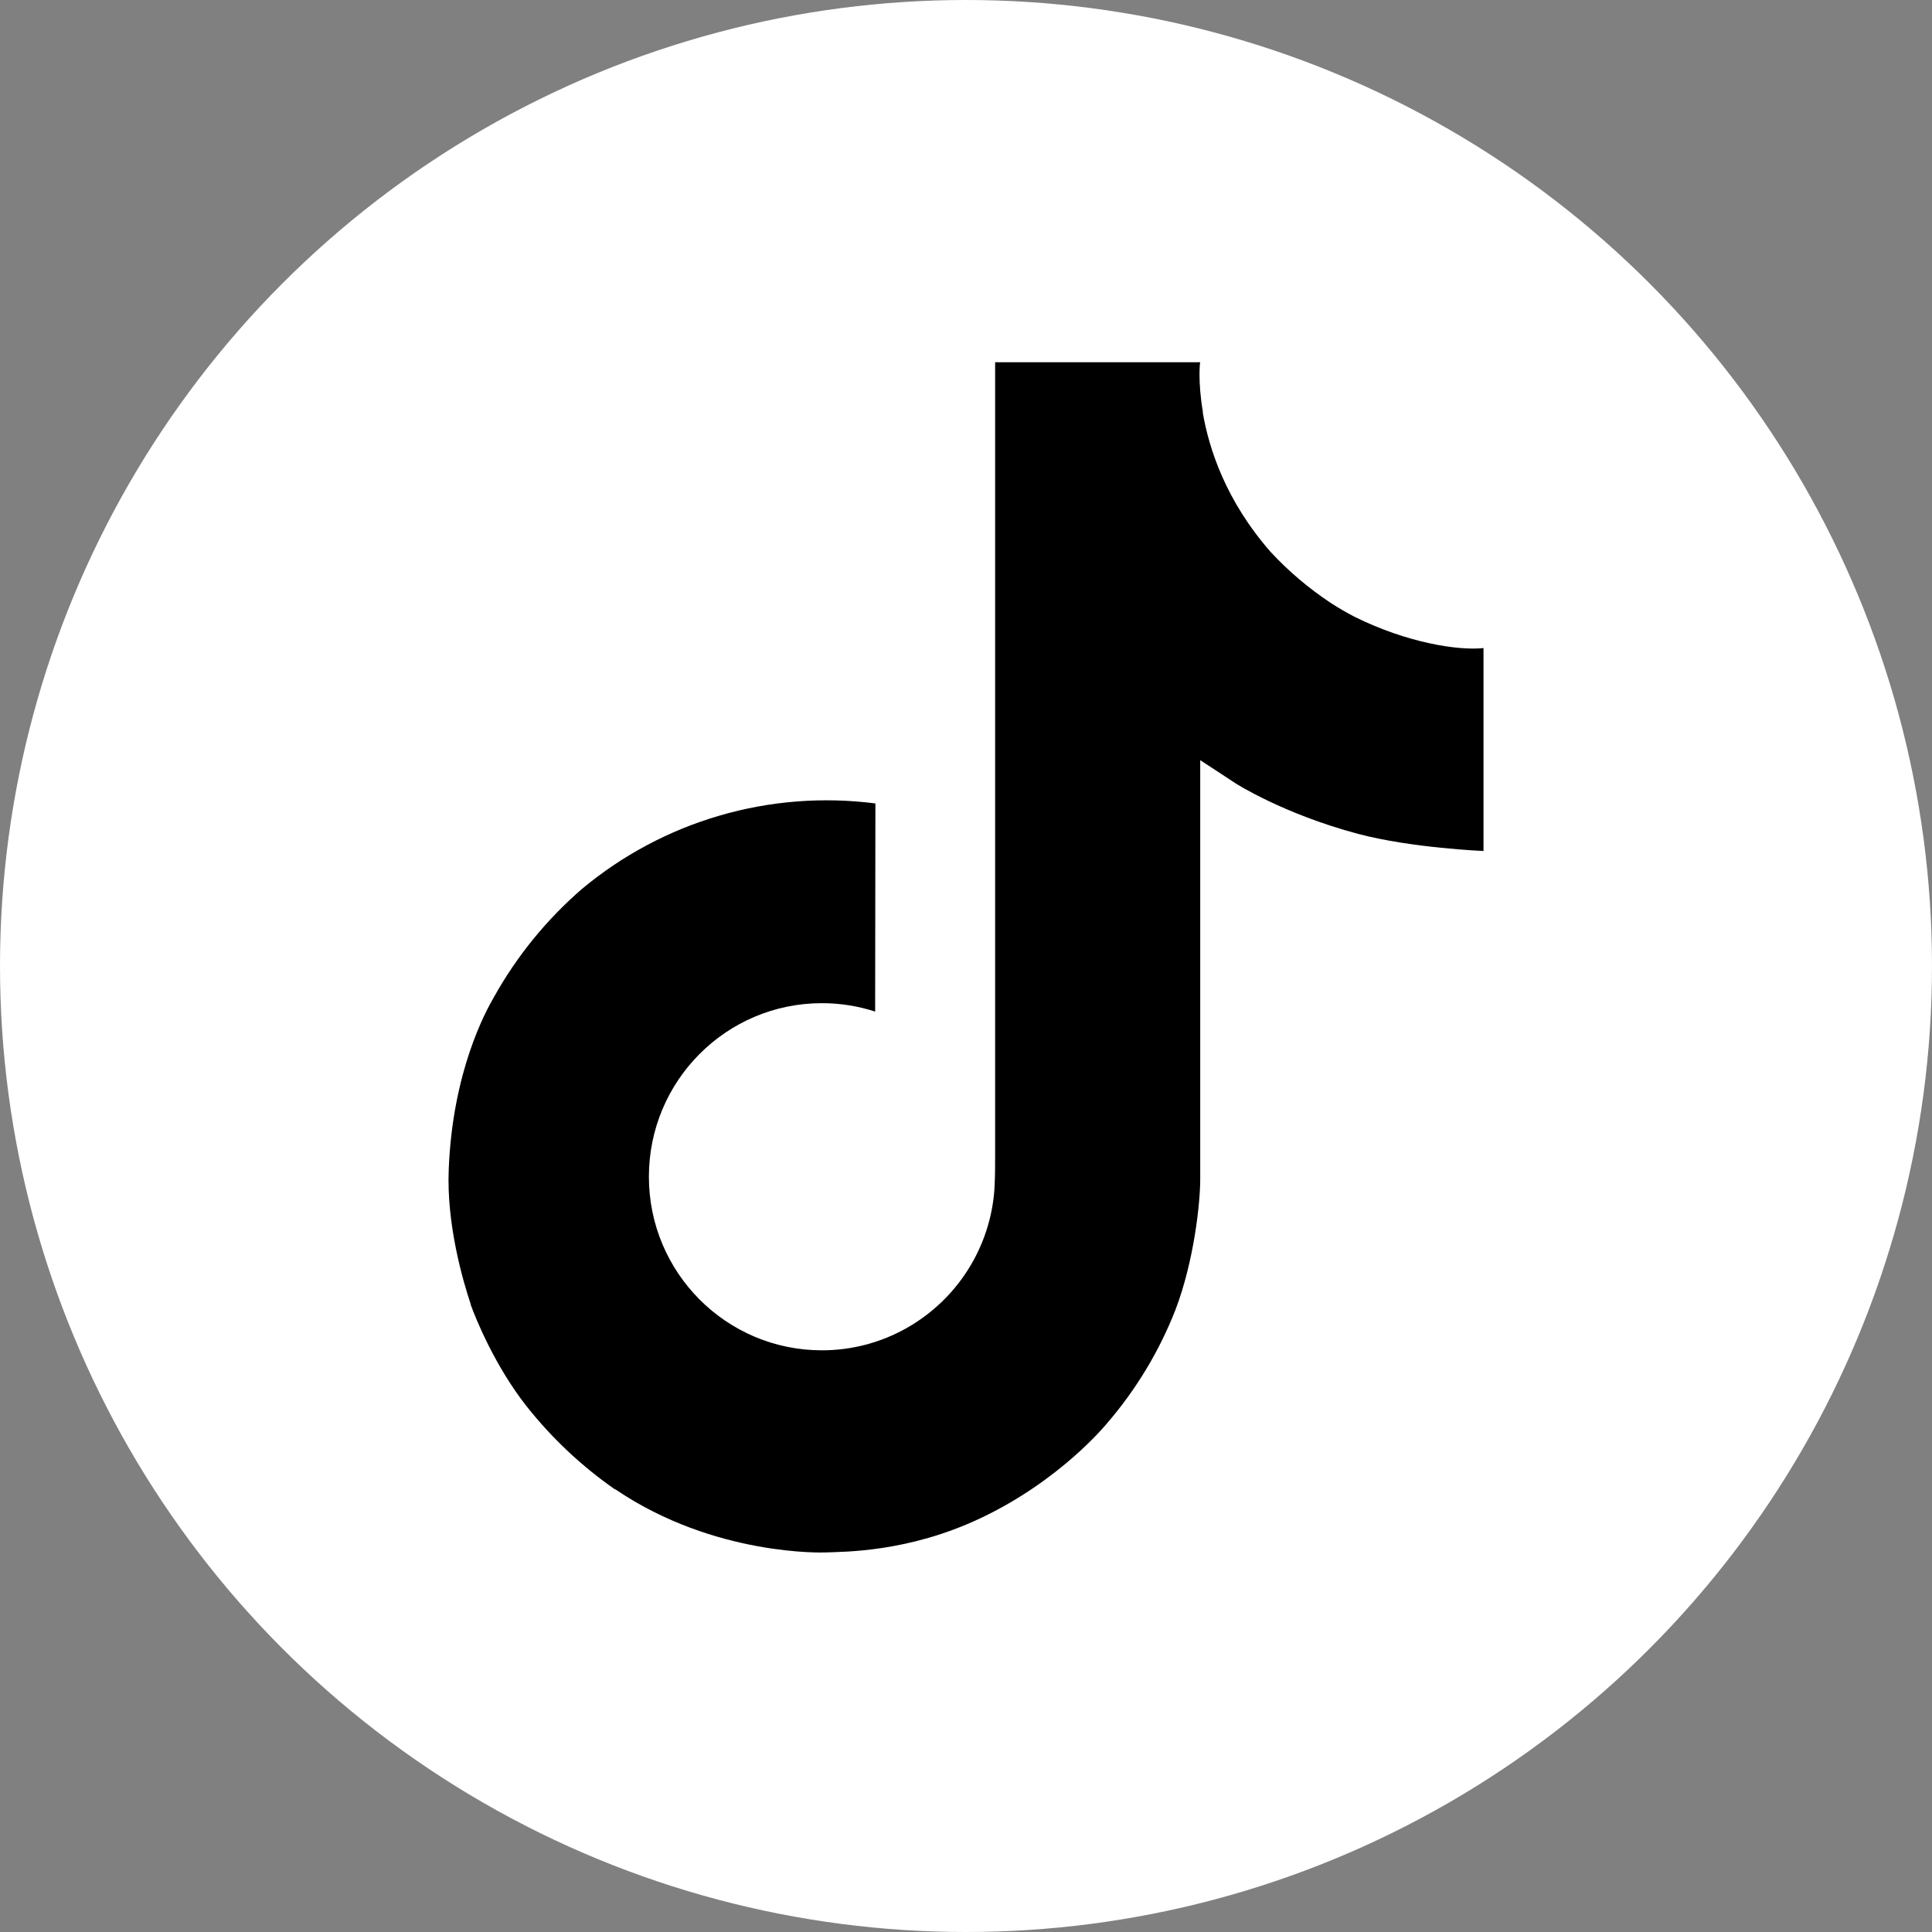
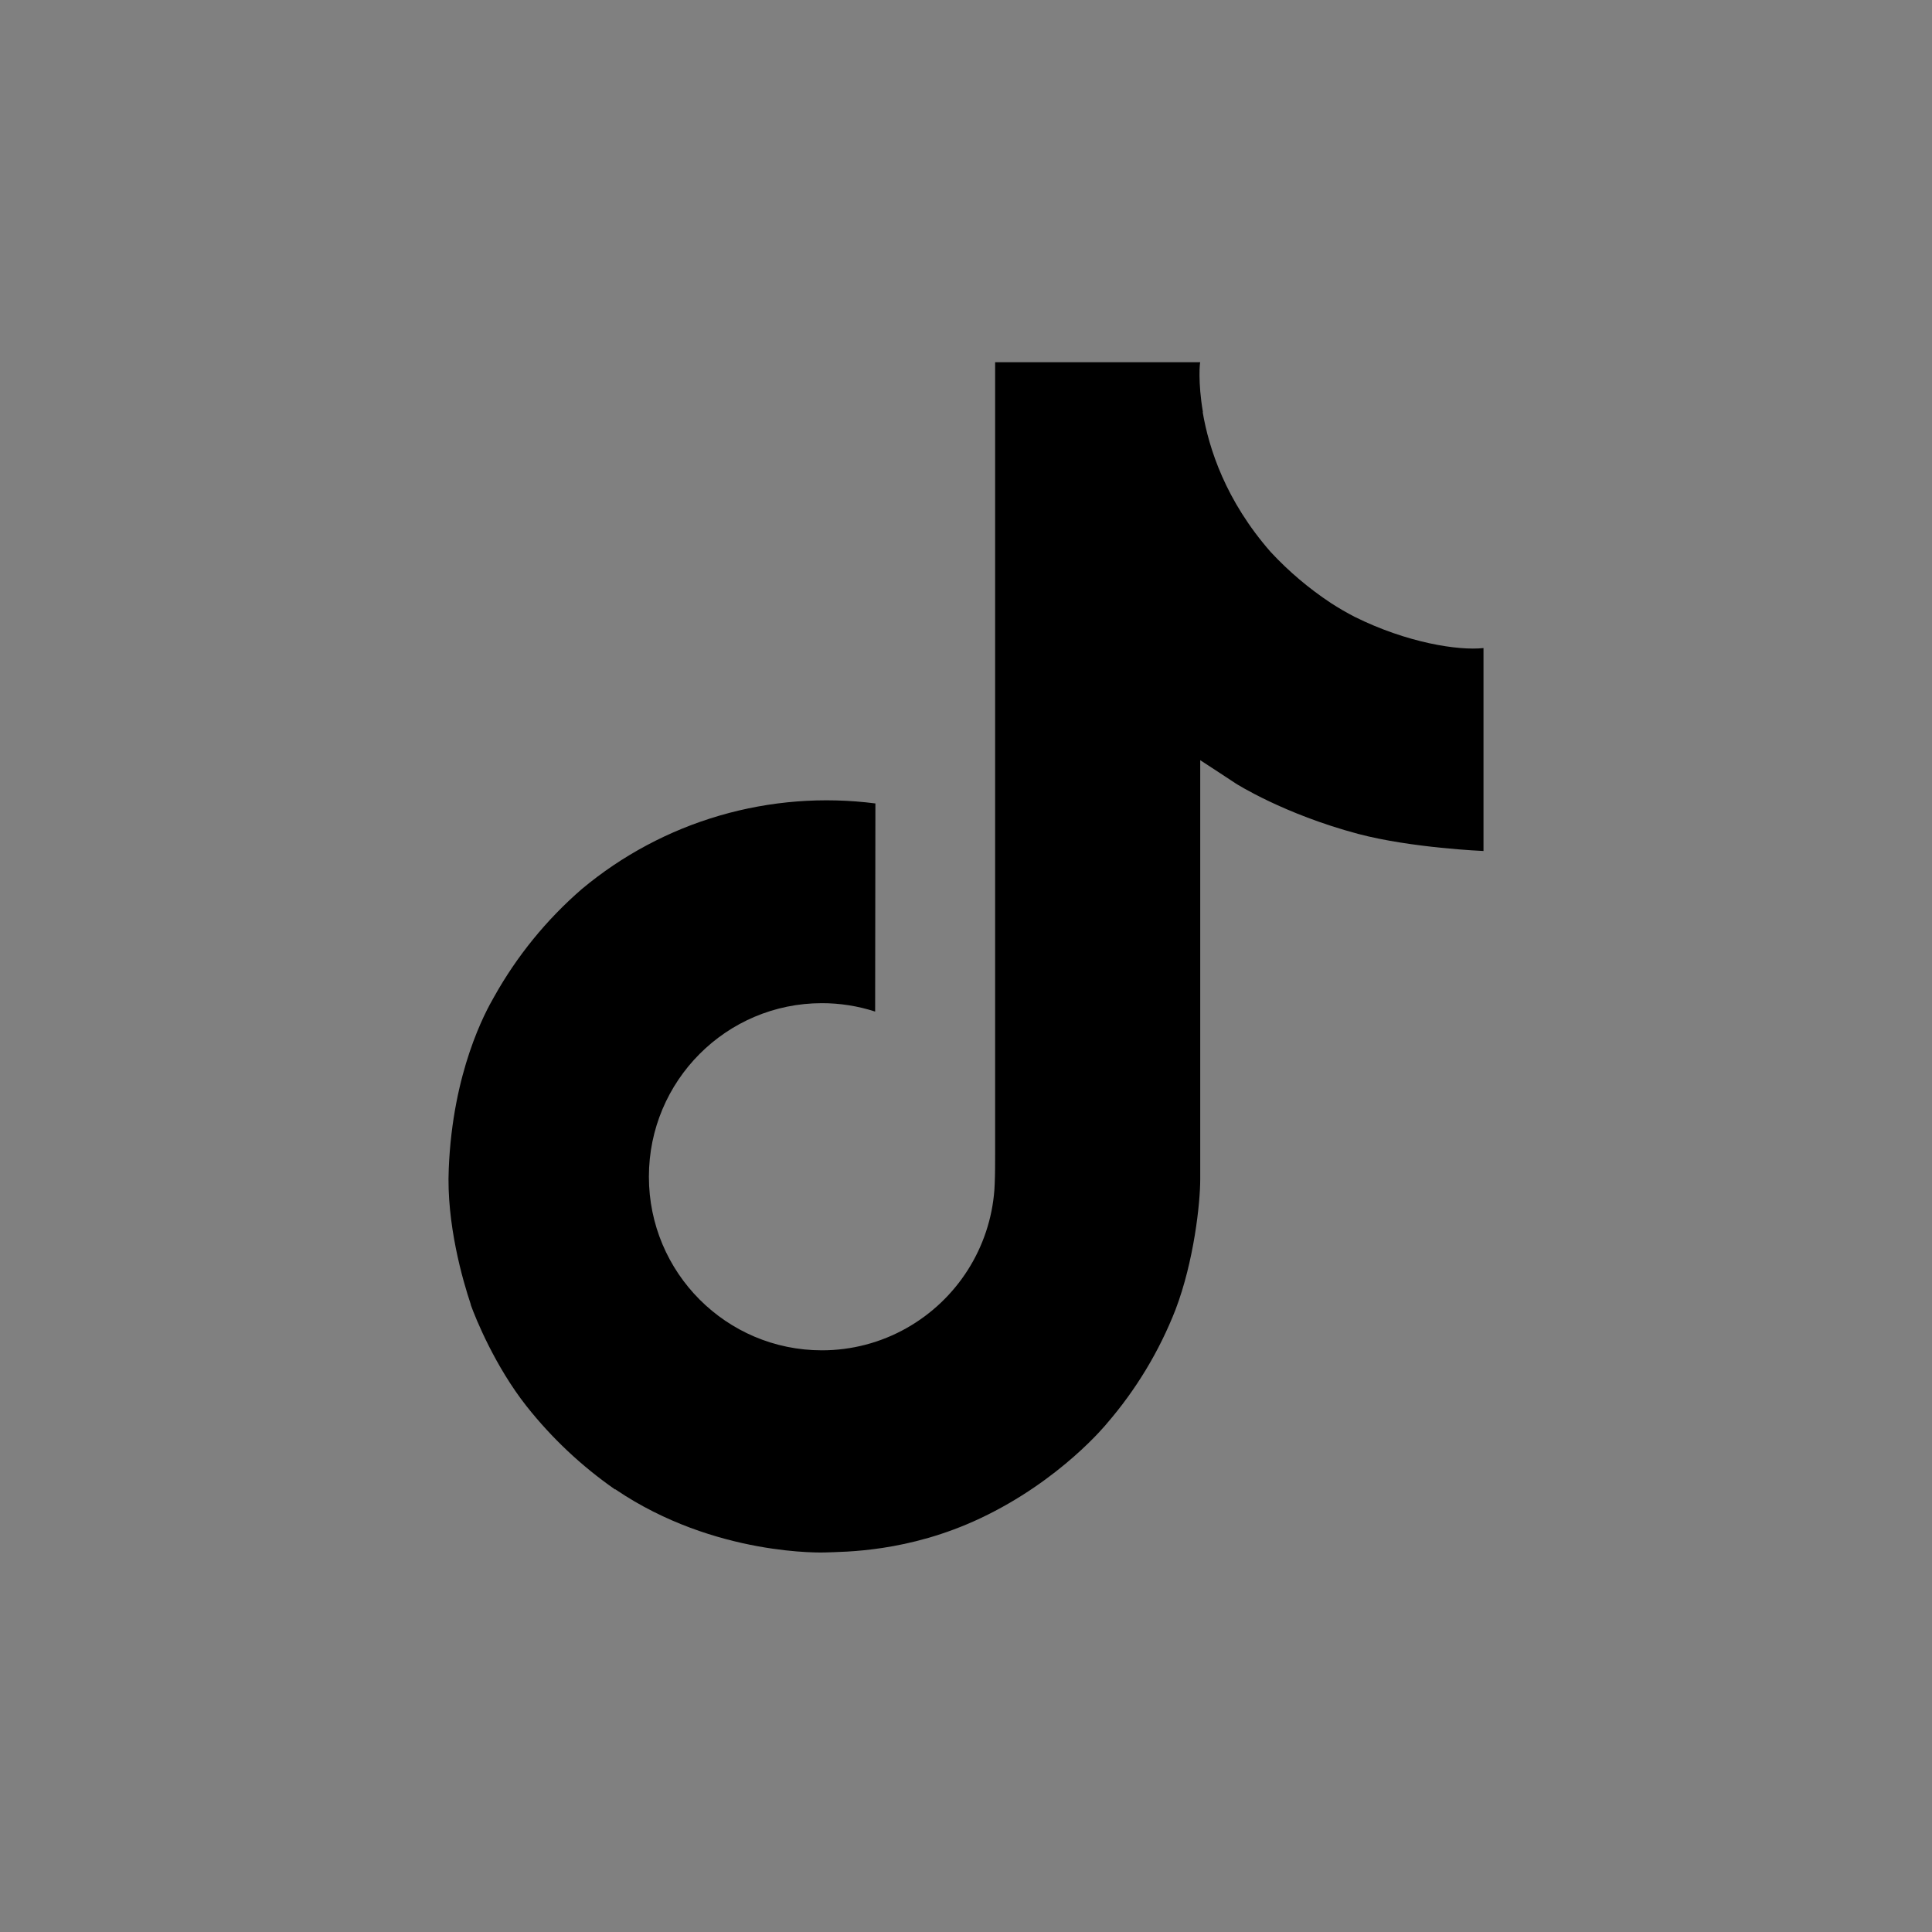
<svg xmlns="http://www.w3.org/2000/svg" width="112" height="112" viewBox="0 0 112 112" fill="none">
  <rect x="0" y="0" width="112" height="112" fill="#808080" stroke="none" />
-   <circle cx="56" cy="56" r="56" fill="white" />
  <path d="M78.528 35.757C78.061 35.516 77.606 35.252 77.165 34.966C75.884 34.121 74.708 33.126 73.665 32.002C71.055 29.025 70.08 26.005 69.721 23.891H69.735C69.435 22.136 69.559 21 69.578 21H57.689V66.822C57.689 67.438 57.689 68.046 57.663 68.646C57.663 68.721 57.656 68.79 57.651 68.871C57.651 68.904 57.651 68.938 57.644 68.973C57.644 68.981 57.644 68.99 57.644 68.999C57.519 70.643 56.99 72.231 56.104 73.624C55.219 75.016 54.003 76.171 52.565 76.985C51.066 77.835 49.37 78.281 47.646 78.279C42.106 78.279 37.617 73.777 37.617 68.217C37.617 62.657 42.106 58.155 47.646 58.155C48.694 58.154 49.736 58.318 50.733 58.642L50.748 46.576C47.721 46.187 44.646 46.426 41.717 47.28C38.788 48.134 36.069 49.584 33.73 51.538C31.681 53.313 29.958 55.43 28.639 57.795C28.137 58.658 26.244 62.123 26.015 67.748C25.87 70.941 26.832 74.248 27.291 75.615V75.644C27.579 76.449 28.697 79.196 30.518 81.511C31.987 83.369 33.722 85.001 35.668 86.354V86.325L35.697 86.354C41.453 90.252 47.834 89.997 47.834 89.997C48.939 89.952 52.64 89.997 56.842 88.011C61.503 85.811 64.157 82.532 64.157 82.532C65.852 80.573 67.2 78.34 68.143 75.93C69.219 73.111 69.578 69.73 69.578 68.379V44.069C69.722 44.156 71.643 45.422 71.643 45.422C71.643 45.422 74.411 47.19 78.729 48.341C81.826 49.161 86 49.333 86 49.333V37.569C84.538 37.727 81.568 37.267 78.528 35.757Z" fill="black" />
</svg>